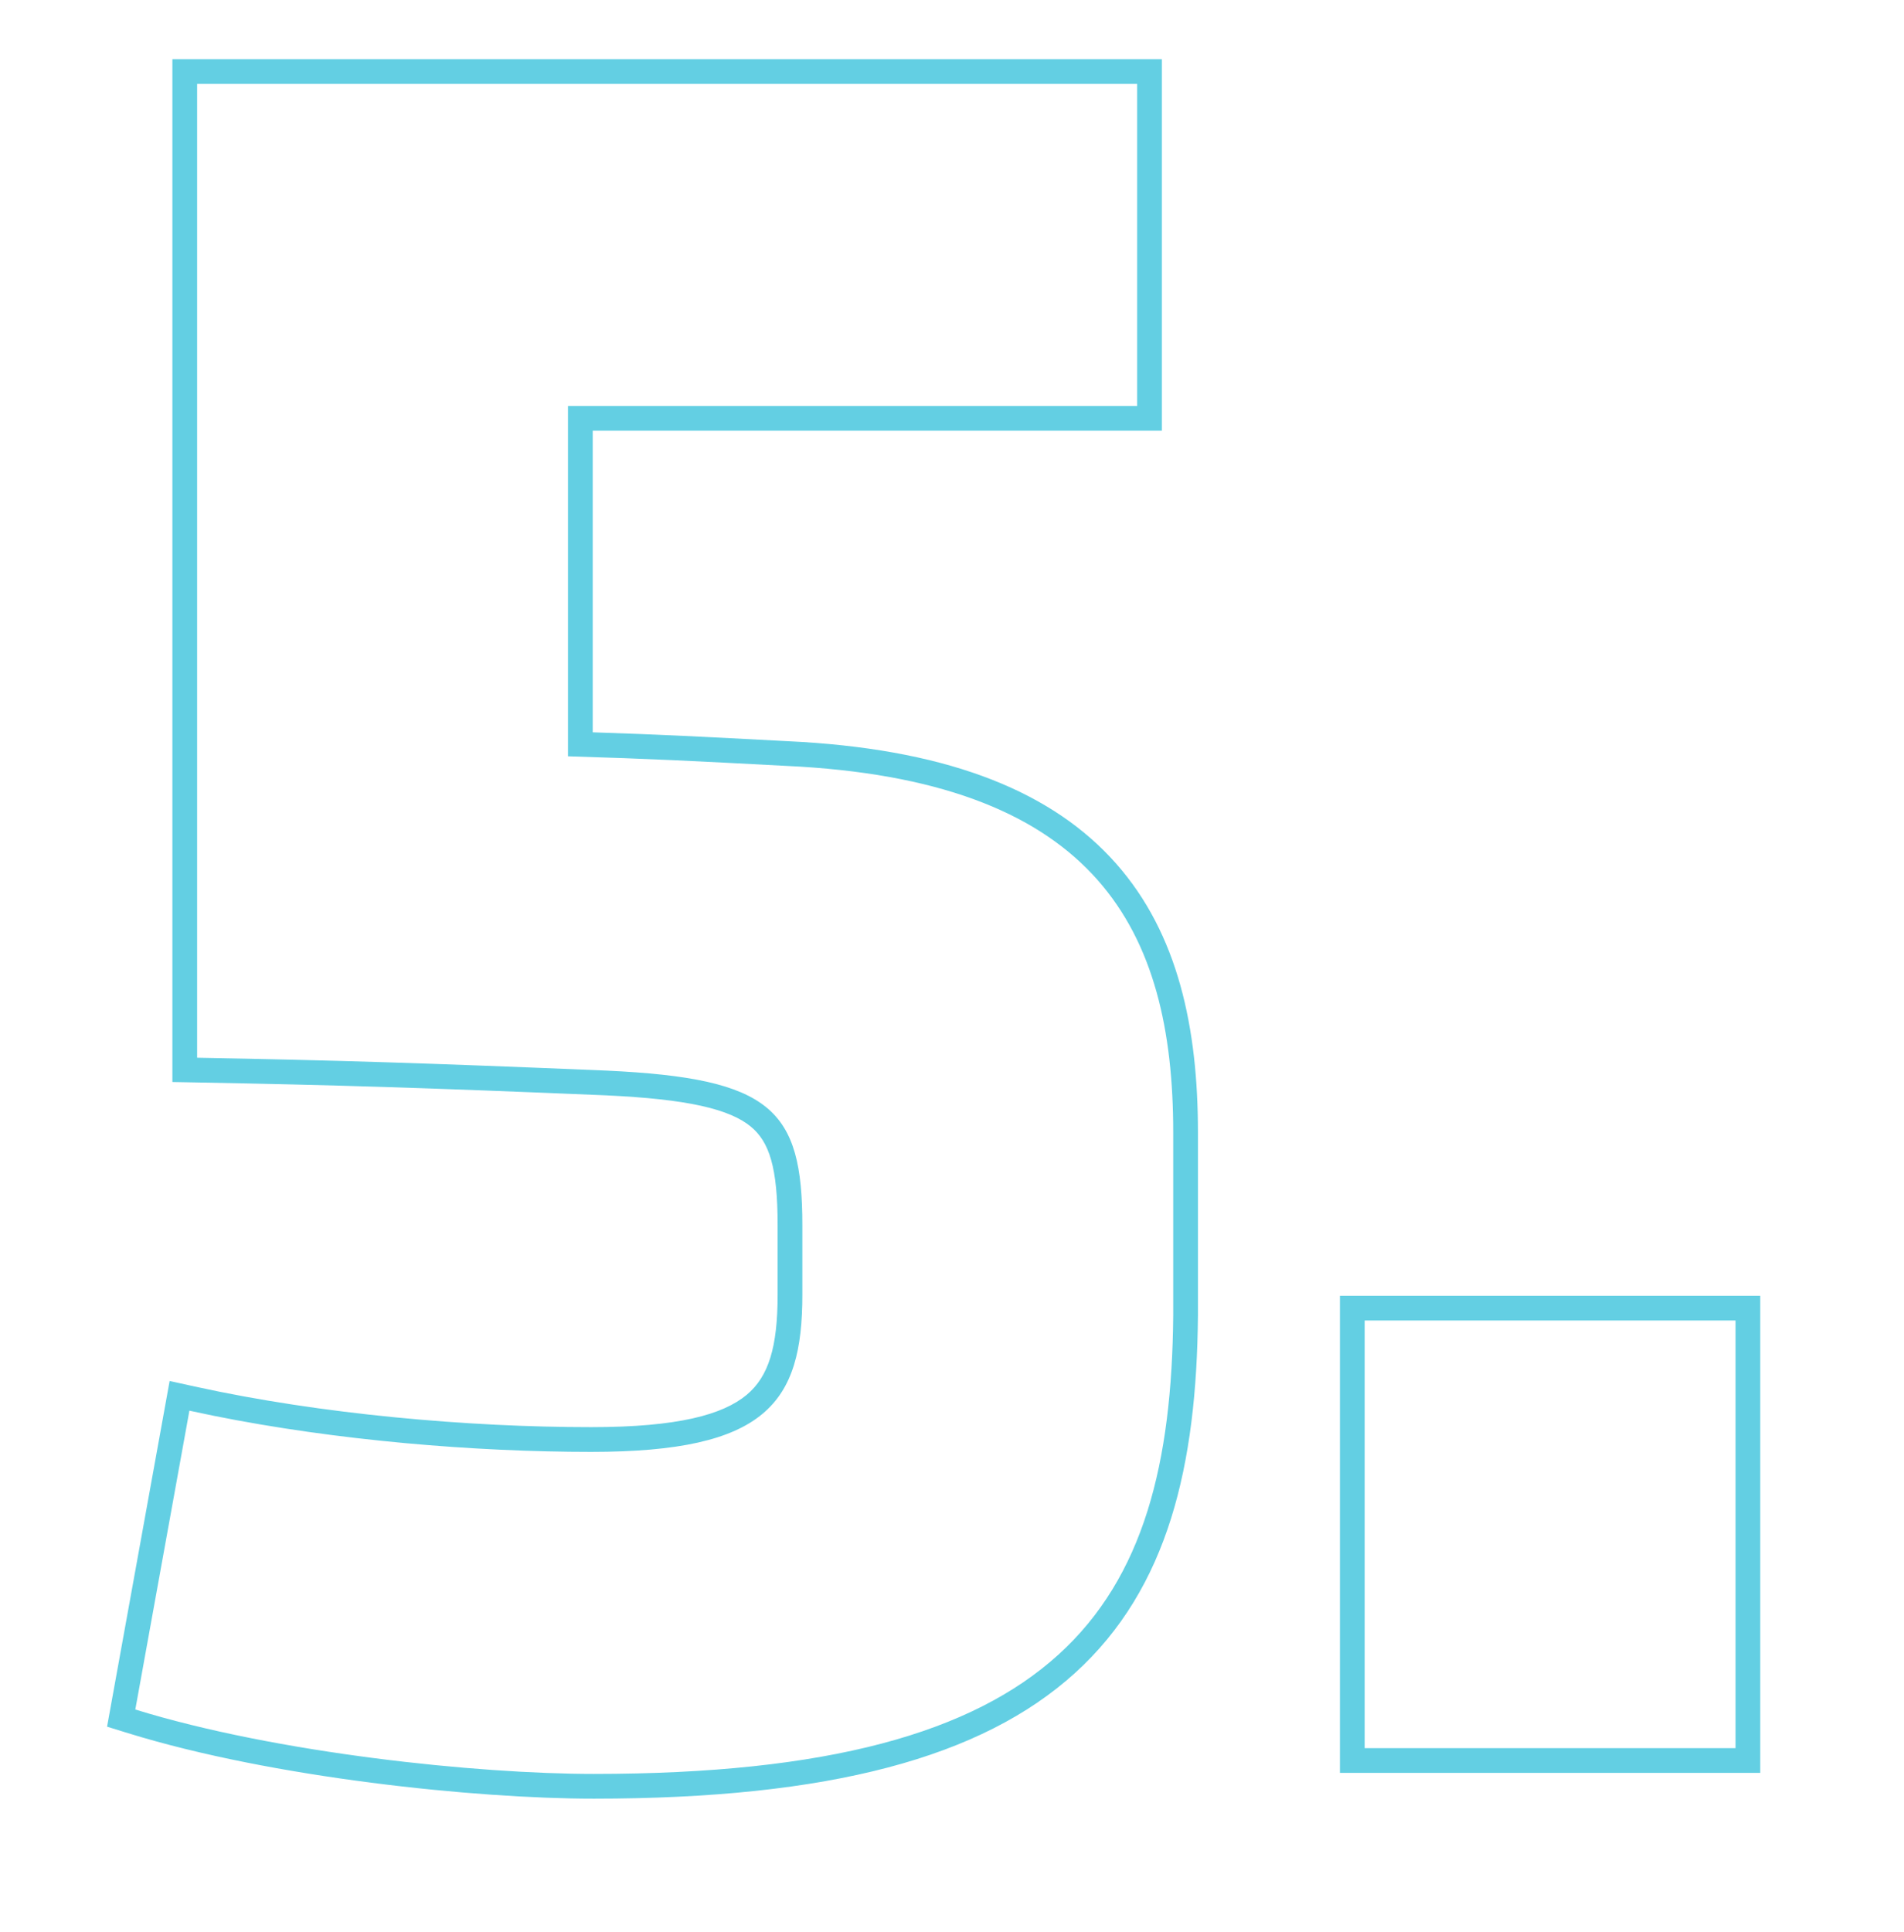
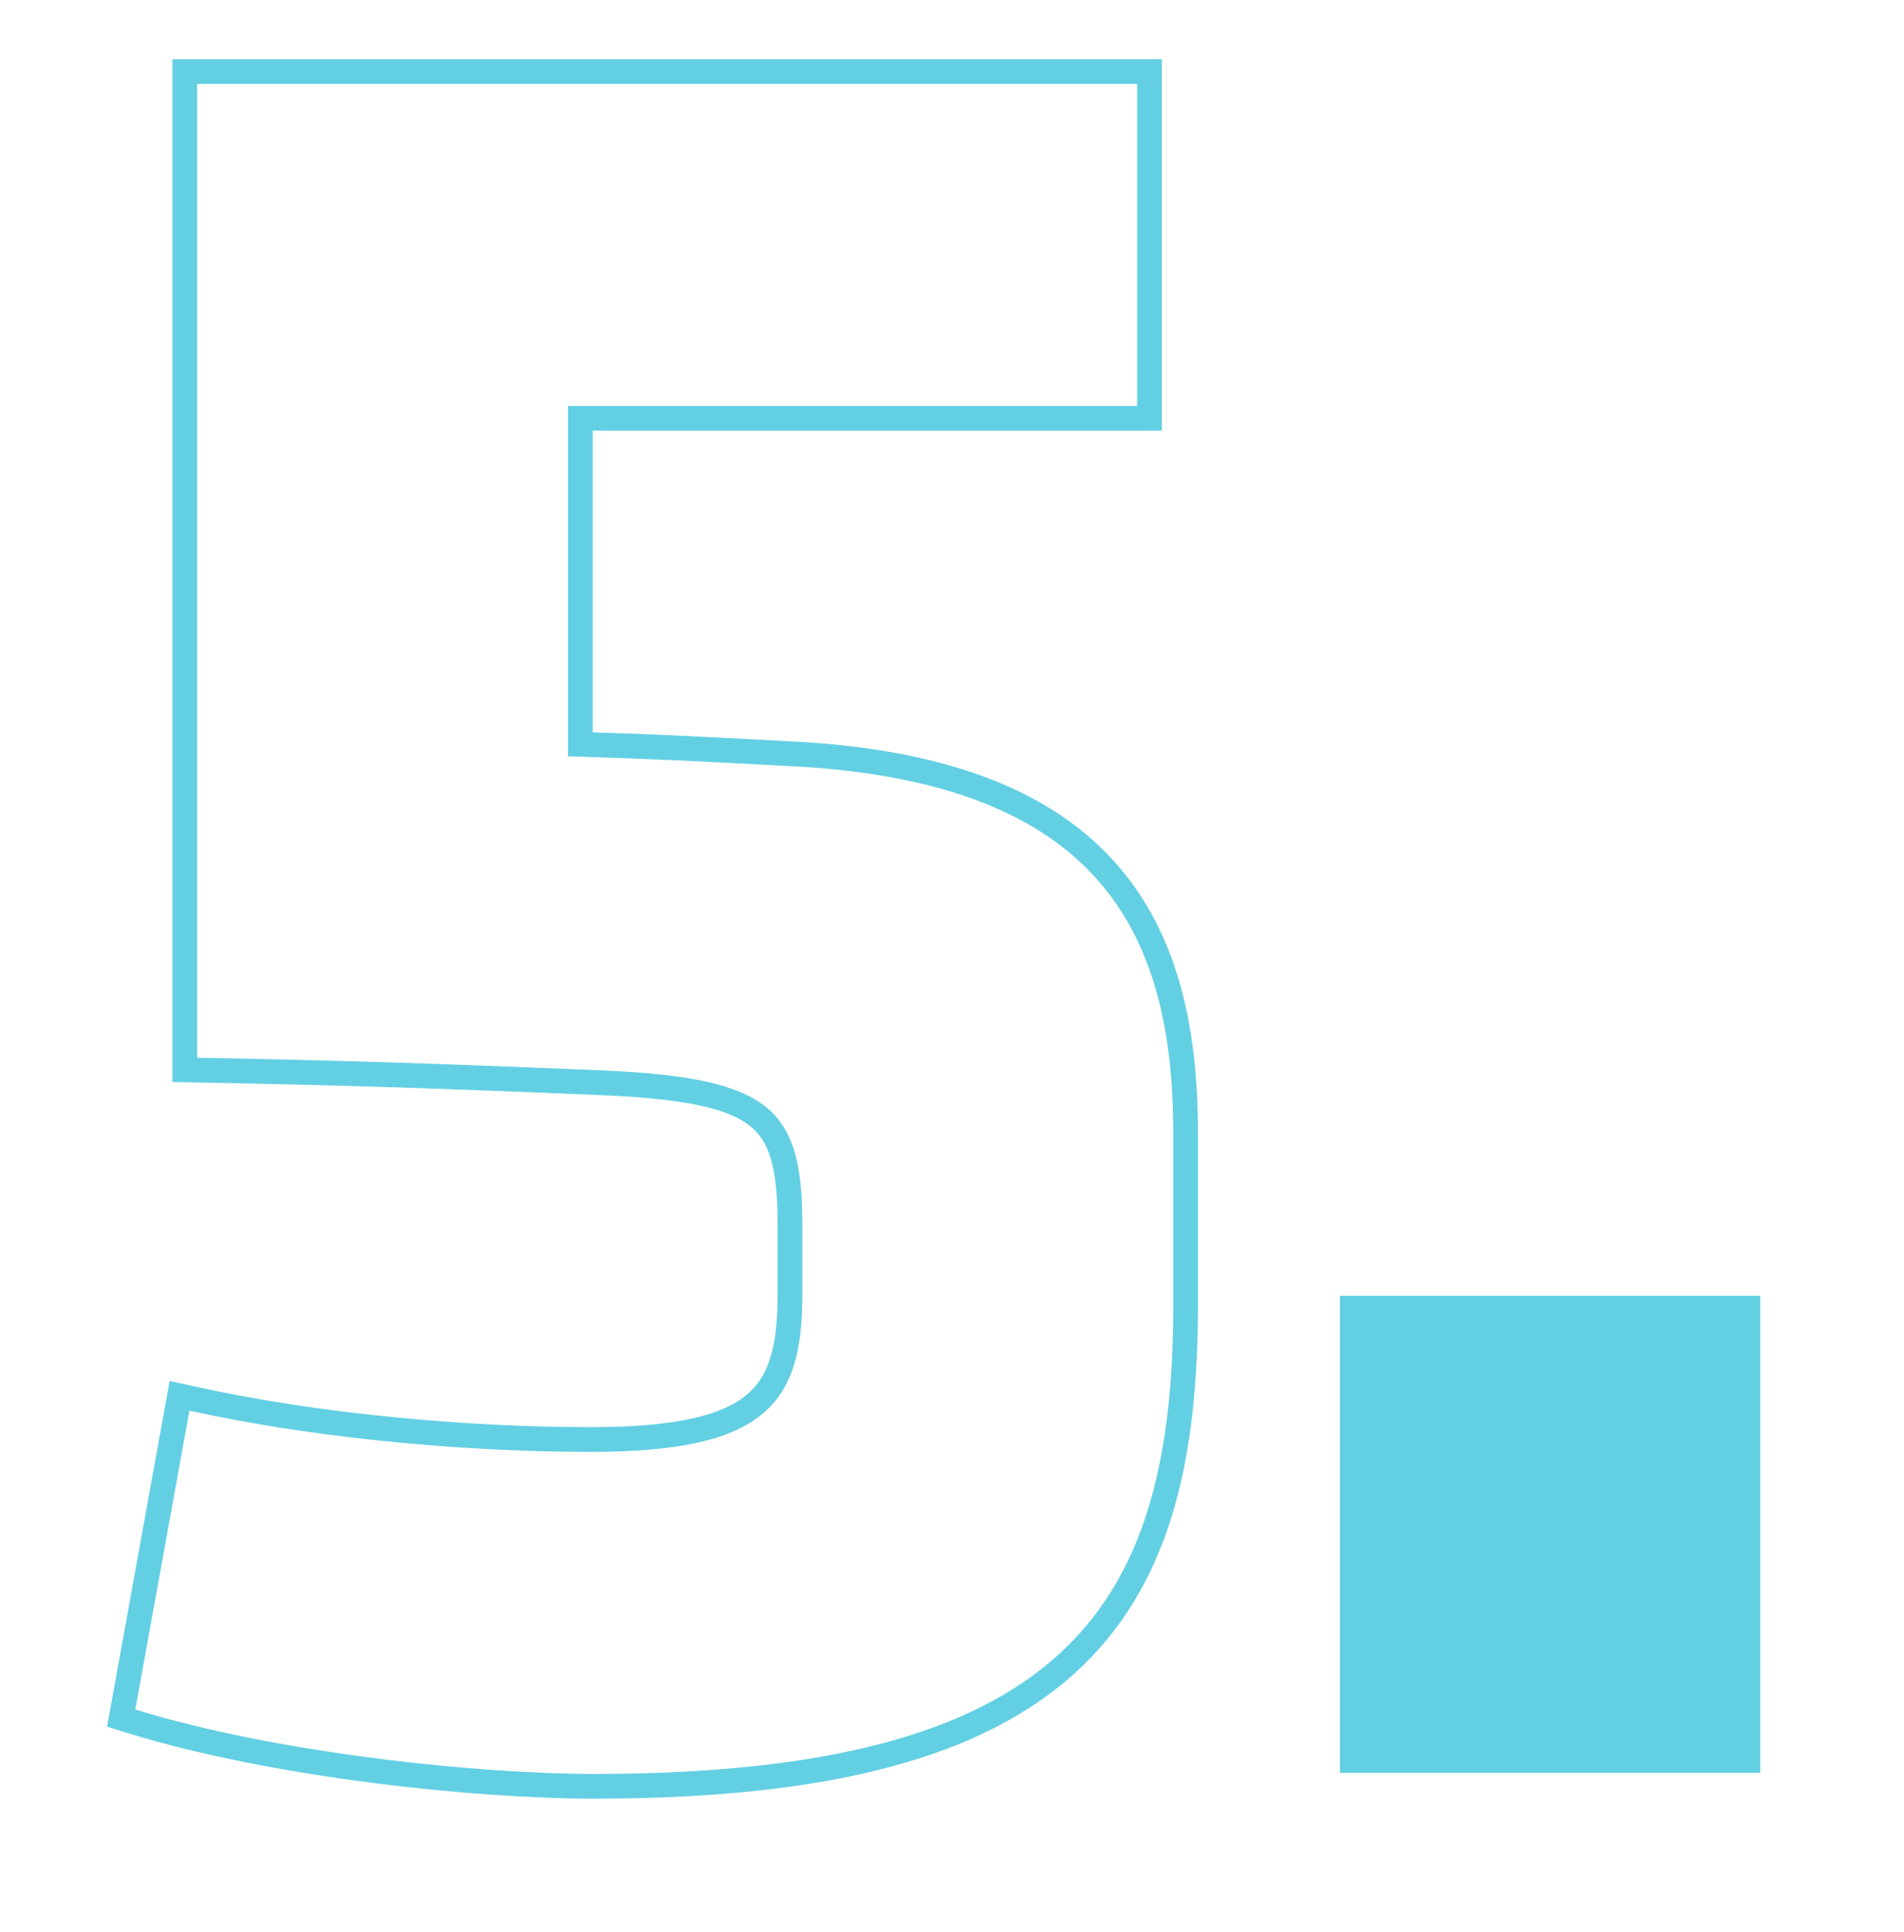
<svg xmlns="http://www.w3.org/2000/svg" width="207" height="210" viewBox="0 0 207 210" fill="none">
-   <path fill-rule="evenodd" clip-rule="evenodd" d="M23.223 153.874C36.596 156.568 51.665 157.8 64.271 157.8C83.311 157.8 87.231 152.48 87.231 140.72V133.16C87.231 120.56 83.871 117.2 65.951 116.36C45.791 115.52 36.551 115.24 21.431 114.96V9.12H123.631V44.12H61.751V82.2C70.695 82.463 75.684 82.726 85.078 83.221C85.683 83.253 86.307 83.286 86.951 83.32C119.151 85.28 127.551 100.96 127.551 123.08V142.96C127.271 174.88 115.511 192.8 64.551 192.8C51.951 192.8 30.111 190.56 14.711 185.8L20.591 153.32C21.46 153.511 22.338 153.696 23.223 153.874ZM64.439 79.593C71.865 79.832 76.772 80.091 85.215 80.536C85.822 80.568 86.447 80.601 87.092 80.635L87.103 80.636L87.114 80.636C103.592 81.639 114.559 86.187 121.34 93.859C128.099 101.506 130.239 111.745 130.239 123.08V142.972L130.239 142.984C130.097 159.175 127.056 172.602 116.861 181.842C106.753 191.004 90.213 195.489 64.551 195.489C51.766 195.489 29.644 193.23 13.917 188.369L11.641 187.665L18.442 150.094L21.169 150.694C34.944 153.725 50.986 155.111 64.271 155.111C73.729 155.111 78.598 153.747 81.17 151.605C83.559 149.613 84.542 146.429 84.542 140.72V133.16C84.542 126.894 83.645 124.097 81.608 122.431C80.515 121.537 78.864 120.772 76.253 120.192C73.642 119.612 70.254 119.253 65.832 119.046C45.693 118.207 36.475 117.928 21.381 117.648L18.742 117.599V6.431H126.319V46.809H64.439V79.593ZM191.373 192.689H145.675V140.831H191.373V192.689ZM188.684 190V143.52H148.364V190H188.684Z" fill="#63CFE3" />
+   <path fill-rule="evenodd" clip-rule="evenodd" d="M23.223 153.874C36.596 156.568 51.665 157.8 64.271 157.8C83.311 157.8 87.231 152.48 87.231 140.72V133.16C87.231 120.56 83.871 117.2 65.951 116.36C45.791 115.52 36.551 115.24 21.431 114.96V9.12H123.631V44.12H61.751V82.2C70.695 82.463 75.684 82.726 85.078 83.221C85.683 83.253 86.307 83.286 86.951 83.32C119.151 85.28 127.551 100.96 127.551 123.08V142.96C127.271 174.88 115.511 192.8 64.551 192.8C51.951 192.8 30.111 190.56 14.711 185.8L20.591 153.32C21.46 153.511 22.338 153.696 23.223 153.874ZM64.439 79.593C71.865 79.832 76.772 80.091 85.215 80.536C85.822 80.568 86.447 80.601 87.092 80.635L87.103 80.636L87.114 80.636C103.592 81.639 114.559 86.187 121.34 93.859C128.099 101.506 130.239 111.745 130.239 123.08V142.972L130.239 142.984C130.097 159.175 127.056 172.602 116.861 181.842C106.753 191.004 90.213 195.489 64.551 195.489C51.766 195.489 29.644 193.23 13.917 188.369L11.641 187.665L18.442 150.094L21.169 150.694C34.944 153.725 50.986 155.111 64.271 155.111C73.729 155.111 78.598 153.747 81.17 151.605C83.559 149.613 84.542 146.429 84.542 140.72V133.16C84.542 126.894 83.645 124.097 81.608 122.431C80.515 121.537 78.864 120.772 76.253 120.192C73.642 119.612 70.254 119.253 65.832 119.046C45.693 118.207 36.475 117.928 21.381 117.648L18.742 117.599V6.431H126.319V46.809H64.439V79.593ZM191.373 192.689H145.675V140.831H191.373V192.689ZM188.684 190H148.364V190H188.684Z" fill="#63CFE3" />
</svg>